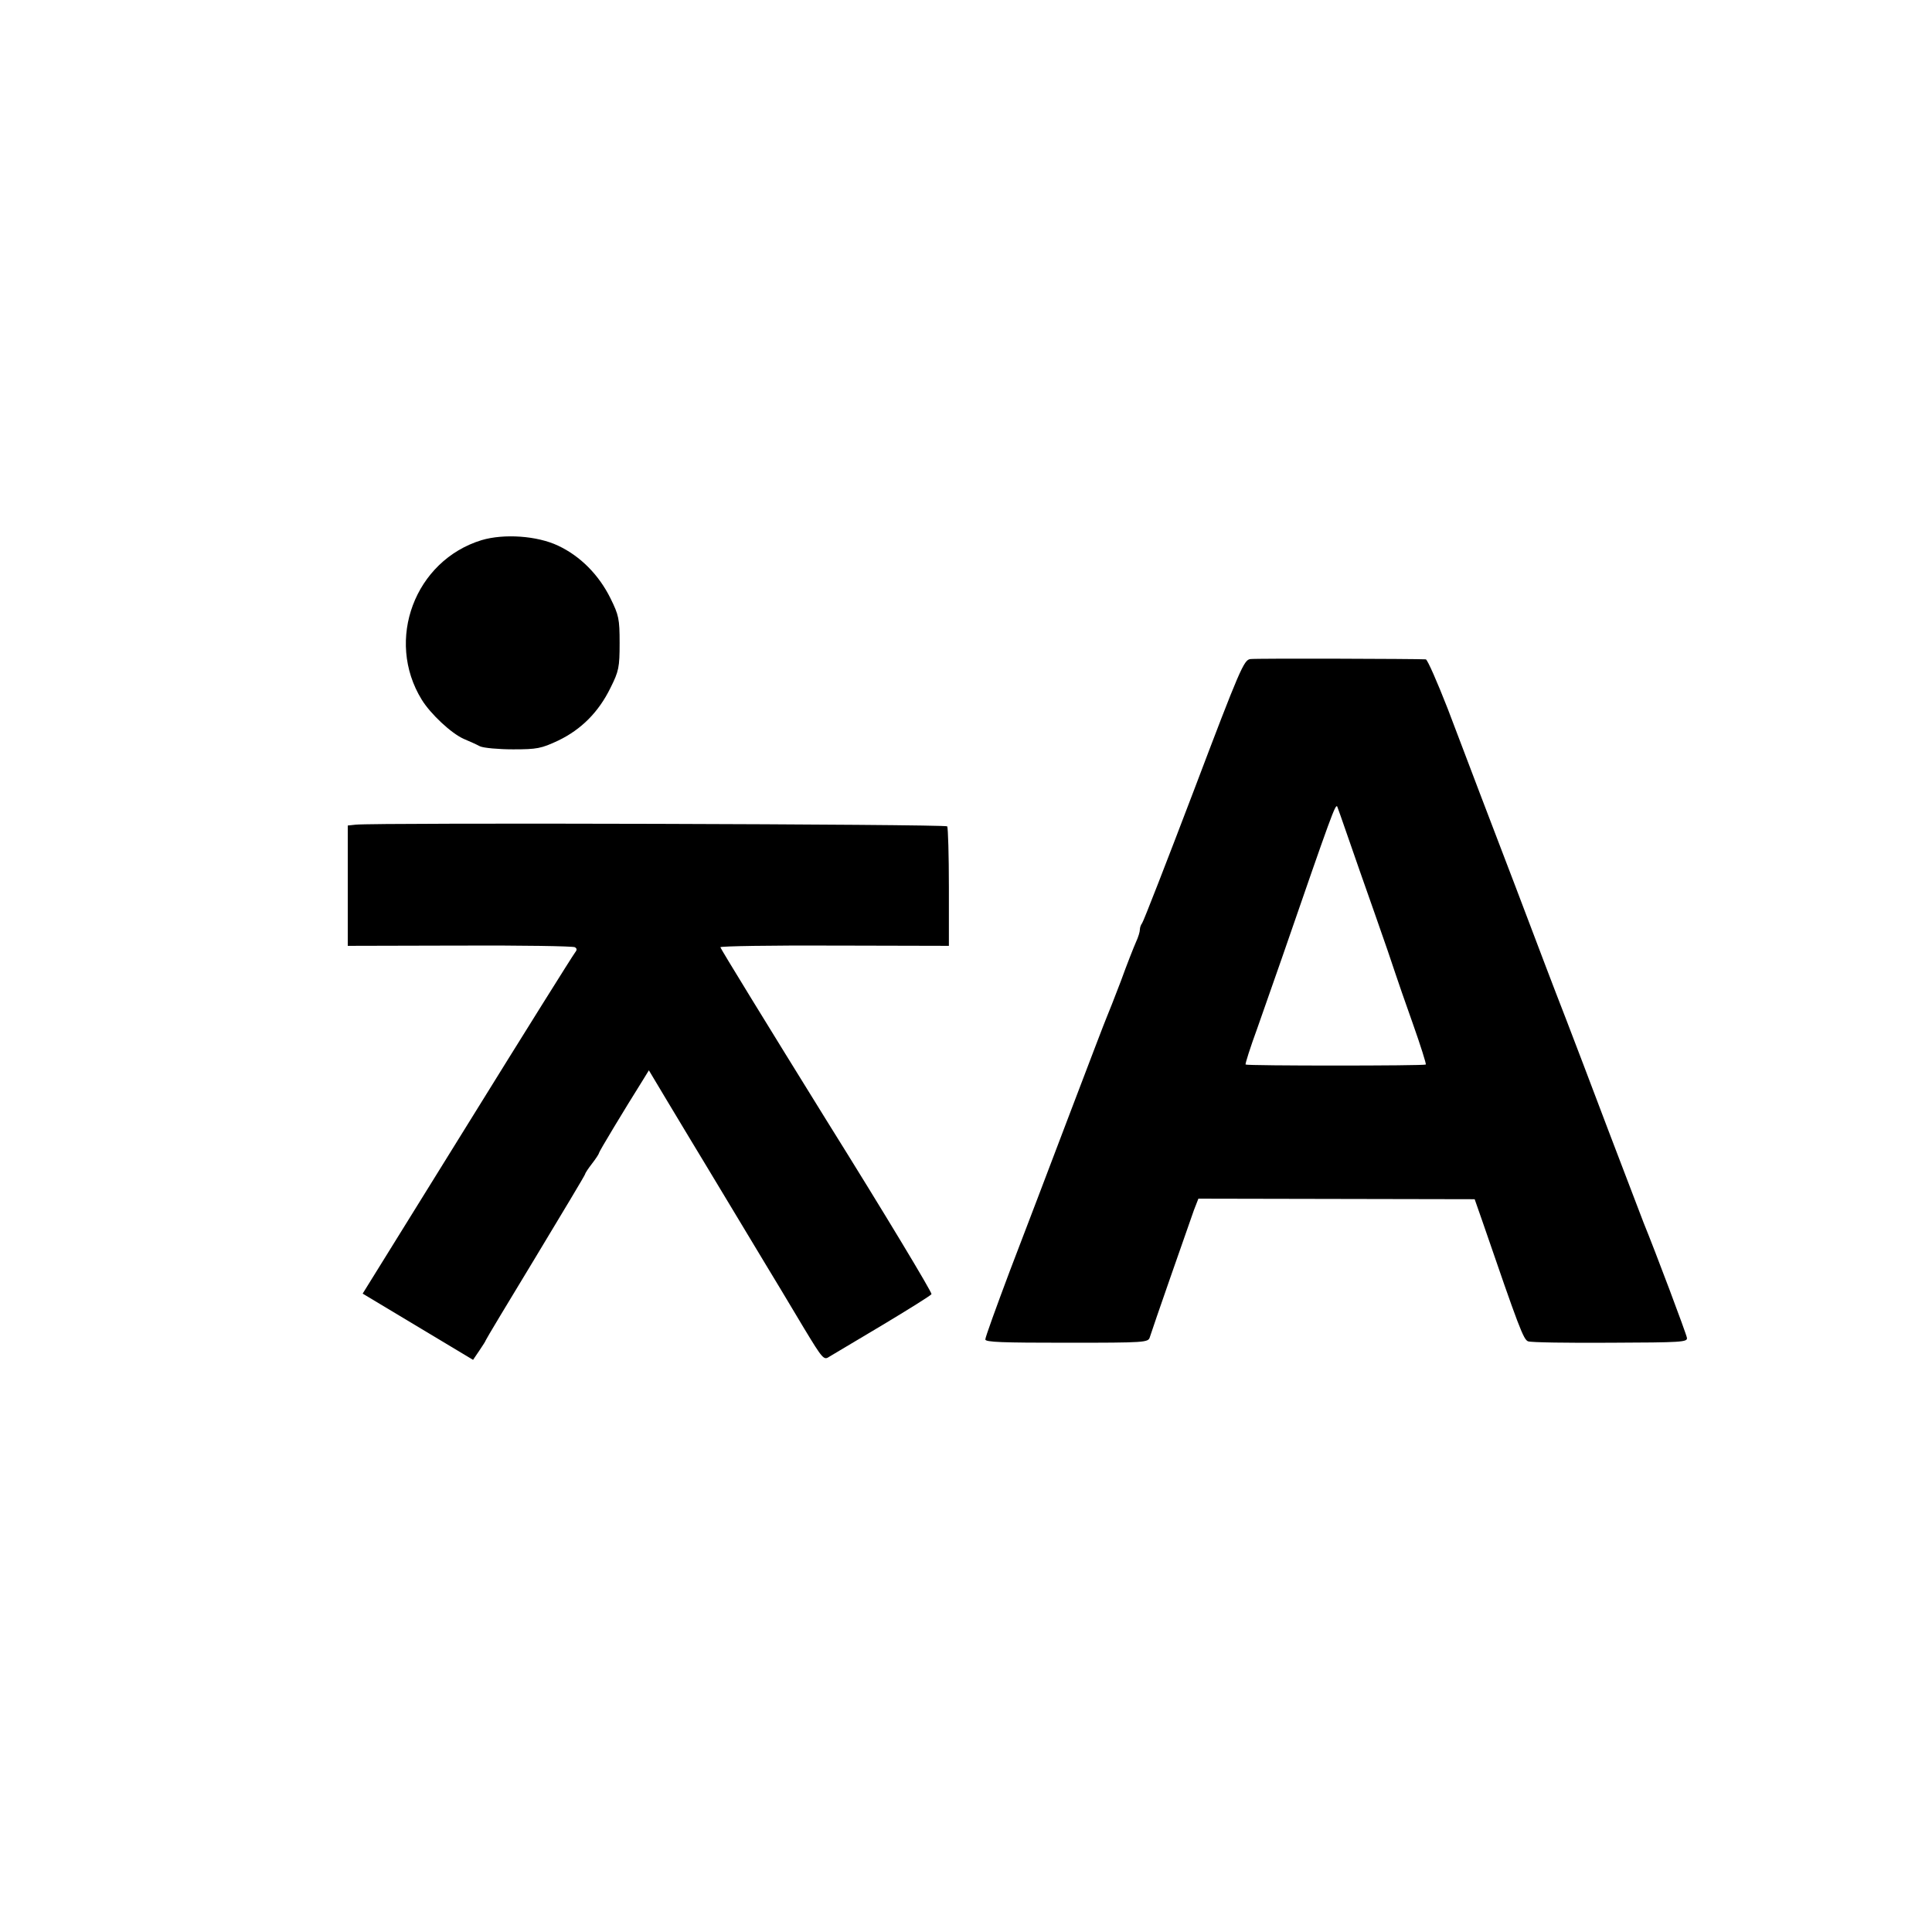
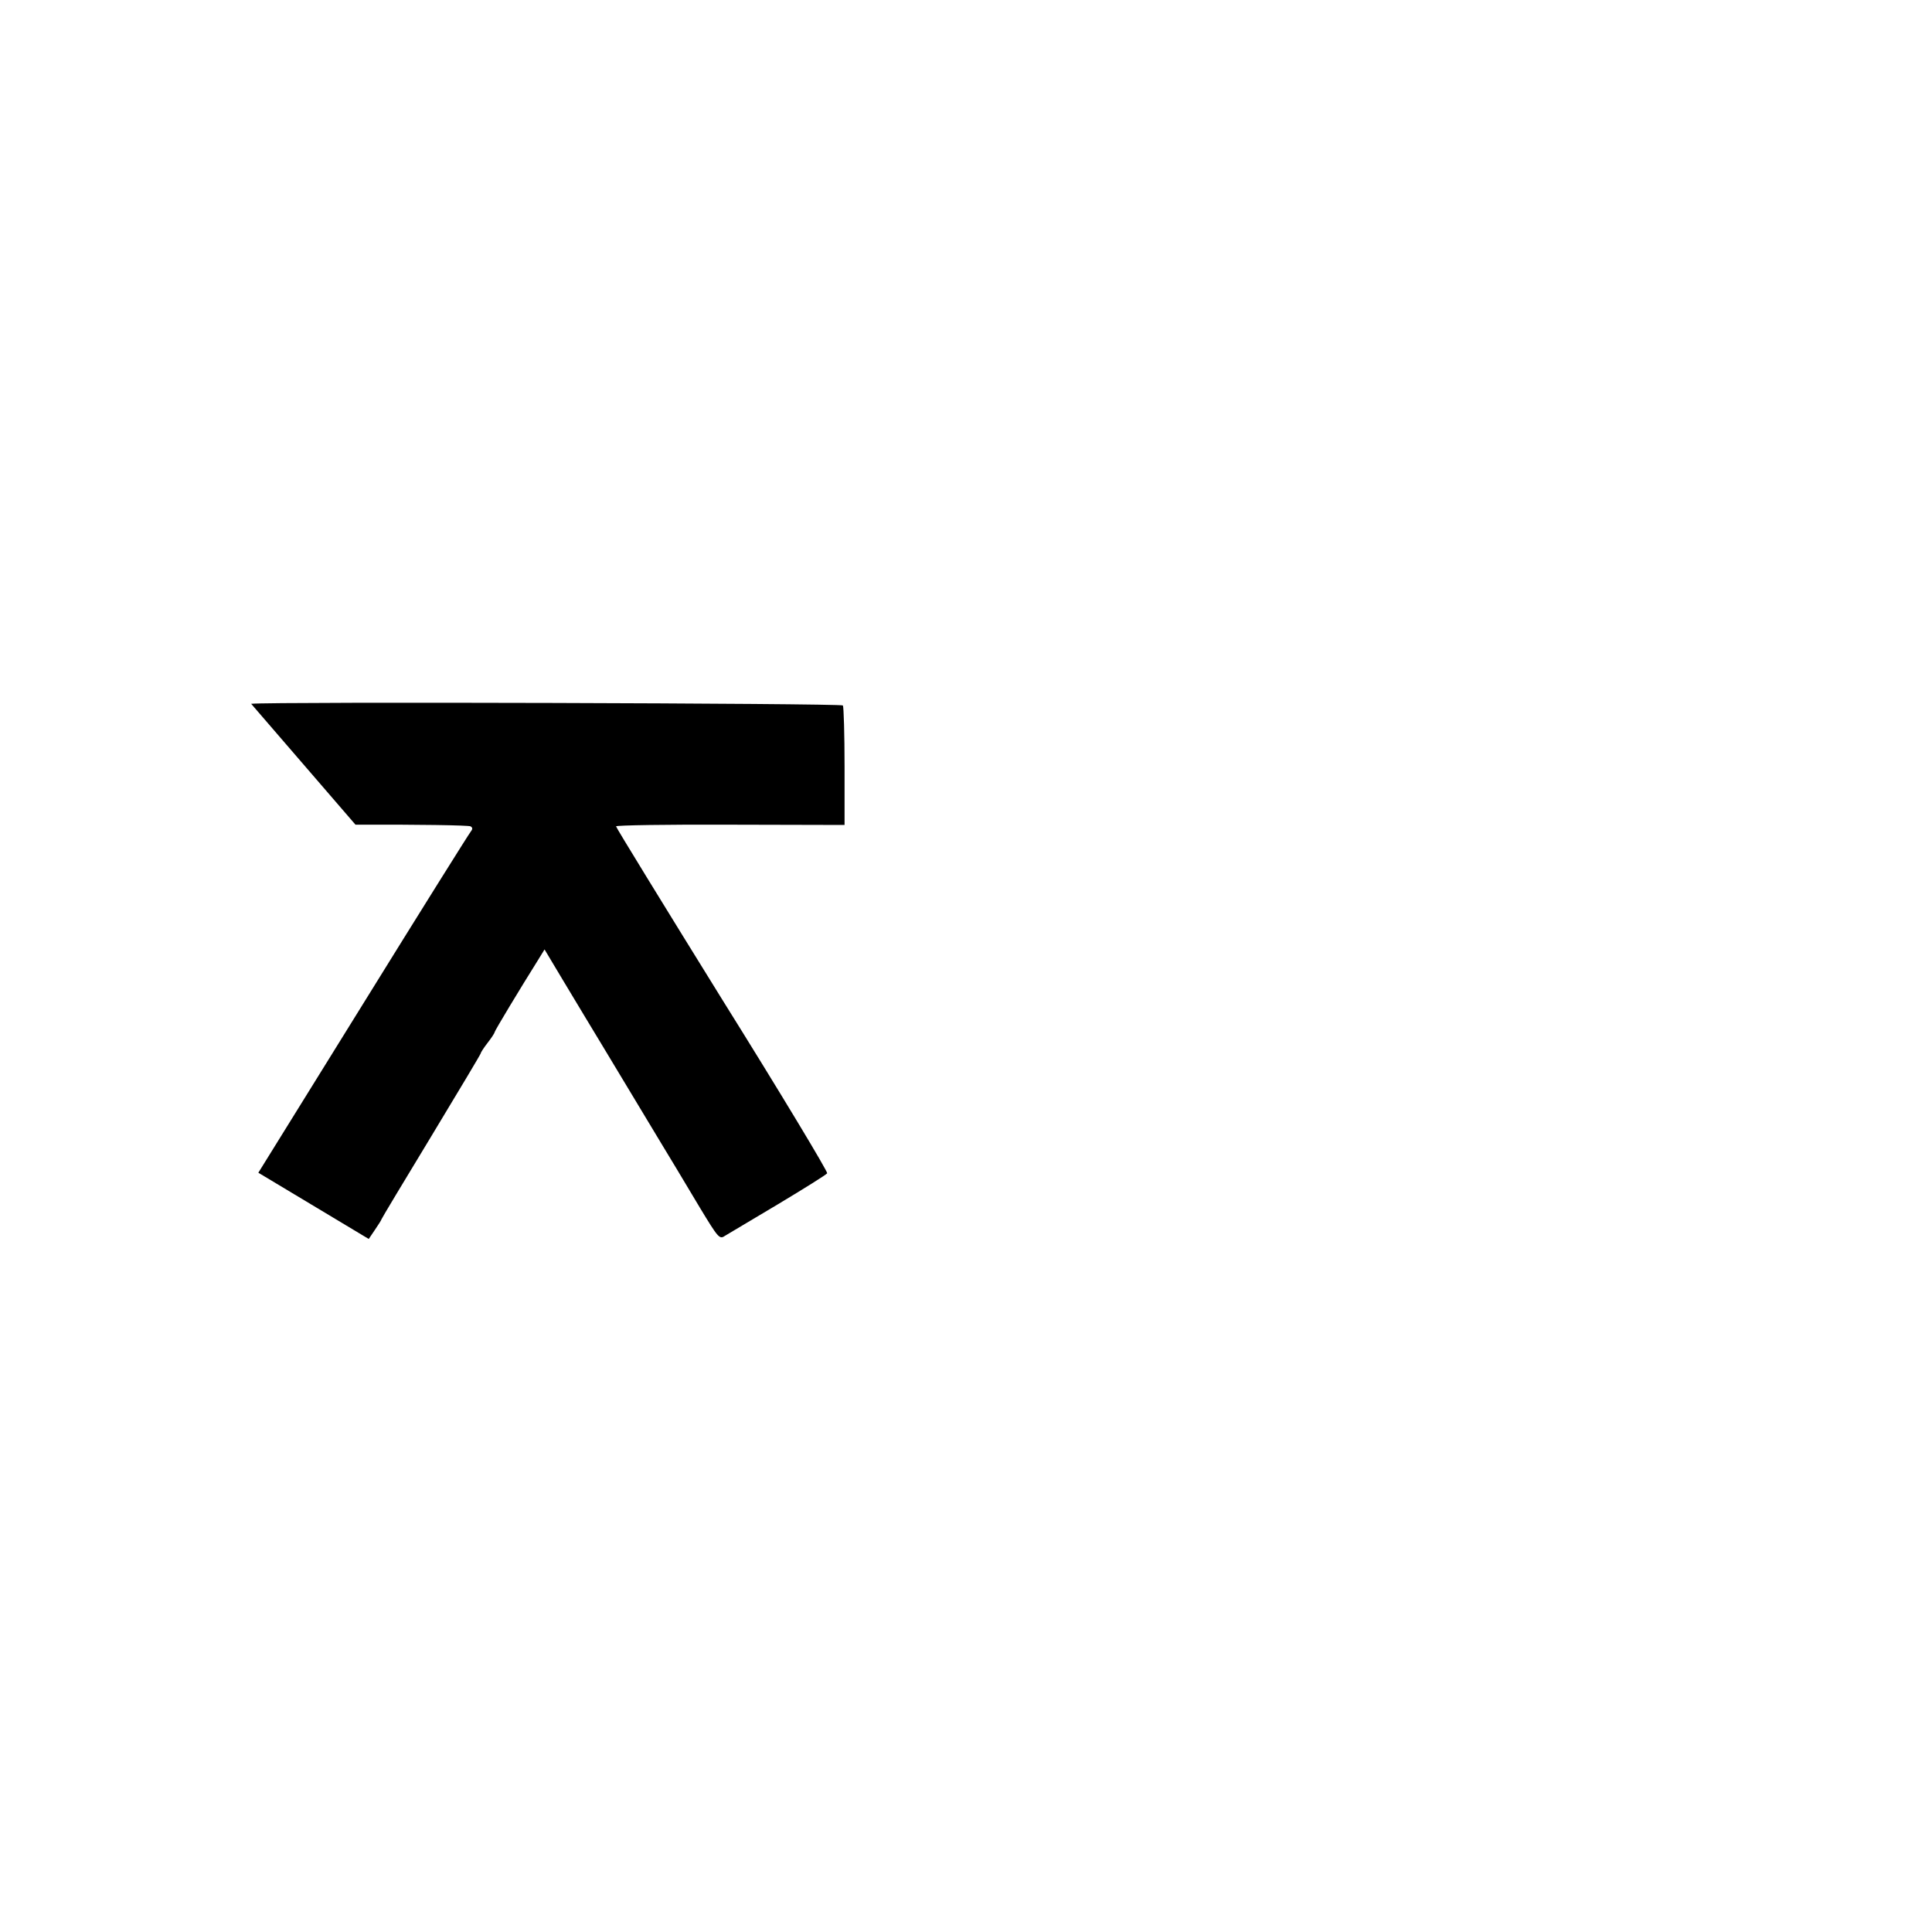
<svg xmlns="http://www.w3.org/2000/svg" version="1.0" width="700pt" height="700pt" viewBox="0 0 700 700" preserveAspectRatio="xMidYMid meet">
  <g transform="translate(0,700) scale(0.1,-0.1)" fill="#000000" stroke="none">
-     <path d="M1745 5043 c-242 -74 -350 -362 -217 -578 32 -52 107 -122 152 -142 19 -8 46 -20 59 -27 13 -6 67 -11 120 -11 87 0 102 3 164 32 83 40 146 103 189 191 30 60 33 74 33 162 0 88 -3 101 -33 162 -42 85 -109 153 -190 191 -76 36 -196 44 -277 20z" />
-     <path d="M4530 4612 c-23 -3 -37 -34 -204 -475 -99 -260 -183 -476 -188 -482 -4 -5 -8 -15 -8 -23 0 -8 -6 -28 -14 -45 -8 -18 -33 -81 -55 -142 -23 -60 -46 -119 -51 -130 -5 -11 -66 -171 -136 -355 -70 -184 -167 -440 -216 -567 -48 -128 -88 -238 -88 -246 0 -10 62 -12 295 -12 287 0 295 1 301 20 7 24 139 402 160 461 l16 41 500 -1 501 -1 28 -80 c132 -384 149 -430 166 -435 10 -4 144 -6 298 -5 258 1 280 2 277 18 -2 14 -114 312 -157 417 -7 19 -64 168 -126 330 -61 162 -131 345 -154 405 -24 61 -57 148 -75 195 -18 47 -67 177 -110 290 -43 113 -101 264 -128 335 -27 72 -80 210 -117 308 -38 97 -73 177 -79 178 -31 2 -615 4 -636 1z m353 -642 c20 -58 64 -184 98 -280 34 -96 67 -193 74 -215 7 -22 36 -105 64 -184 28 -79 49 -146 47 -148 -5 -5 -648 -5 -653 0 -2 2 17 62 43 133 25 71 65 185 89 254 182 527 193 556 200 548 1 -2 18 -50 38 -108z" />
-     <path d="M1288 4012 l-28 -3 0 -218 0 -218 406 1 c223 1 411 -2 417 -6 8 -5 8 -10 0 -20 -6 -7 -182 -288 -390 -624 l-379 -611 200 -120 200 -120 23 34 c13 19 23 35 23 37 0 2 81 137 180 300 99 164 180 299 180 302 0 3 11 20 25 38 14 18 25 35 25 38 0 5 93 159 157 261 l24 39 67 -112 c37 -61 74 -123 83 -138 9 -15 83 -137 164 -272 81 -135 155 -257 164 -272 9 -15 47 -79 85 -142 66 -109 71 -115 90 -102 12 7 99 59 193 115 95 57 175 107 178 112 3 5 -167 288 -380 629 -212 342 -385 624 -385 628 0 4 186 7 414 6 l414 -1 0 212 c0 116 -3 215 -6 221 -6 8 -2073 14 -2144 6z" />
+     <path d="M1288 4012 c223 1 411 -2 417 -6 8 -5 8 -10 0 -20 -6 -7 -182 -288 -390 -624 l-379 -611 200 -120 200 -120 23 34 c13 19 23 35 23 37 0 2 81 137 180 300 99 164 180 299 180 302 0 3 11 20 25 38 14 18 25 35 25 38 0 5 93 159 157 261 l24 39 67 -112 c37 -61 74 -123 83 -138 9 -15 83 -137 164 -272 81 -135 155 -257 164 -272 9 -15 47 -79 85 -142 66 -109 71 -115 90 -102 12 7 99 59 193 115 95 57 175 107 178 112 3 5 -167 288 -380 629 -212 342 -385 624 -385 628 0 4 186 7 414 6 l414 -1 0 212 c0 116 -3 215 -6 221 -6 8 -2073 14 -2144 6z" />
  </g>
</svg>